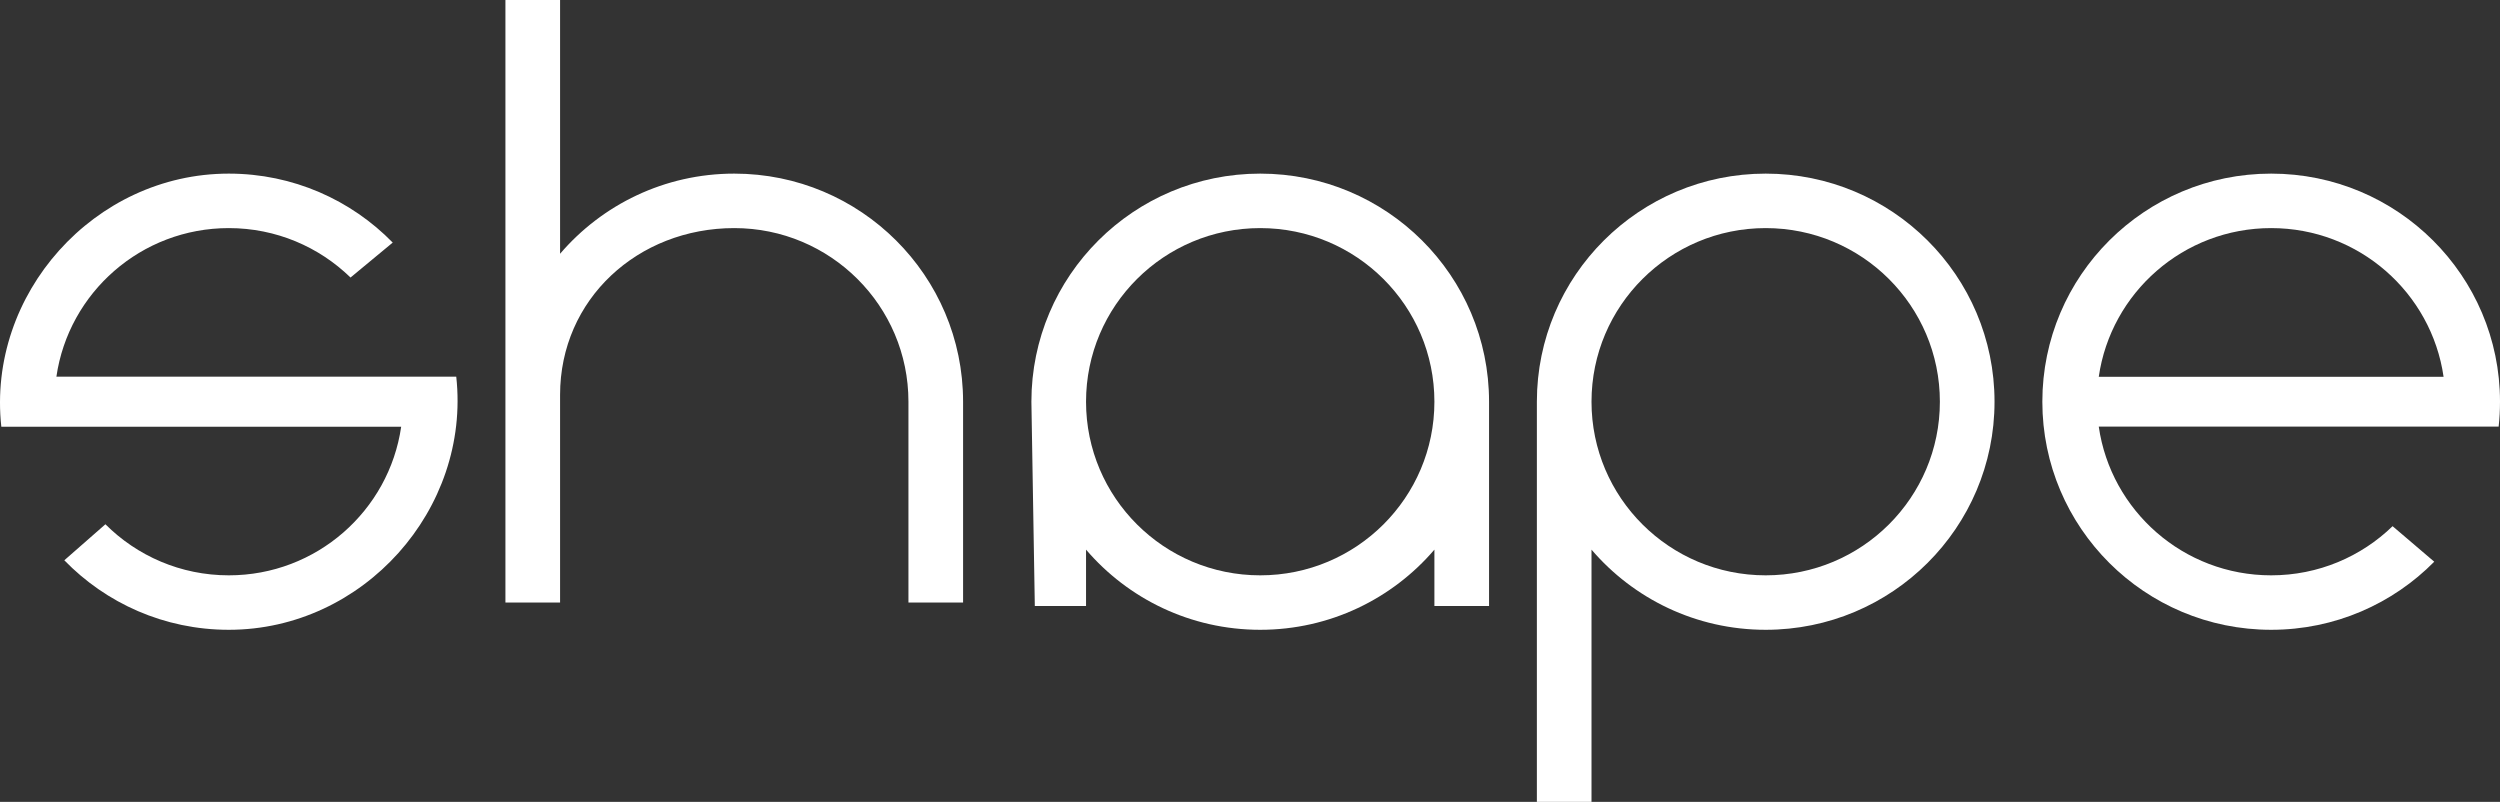
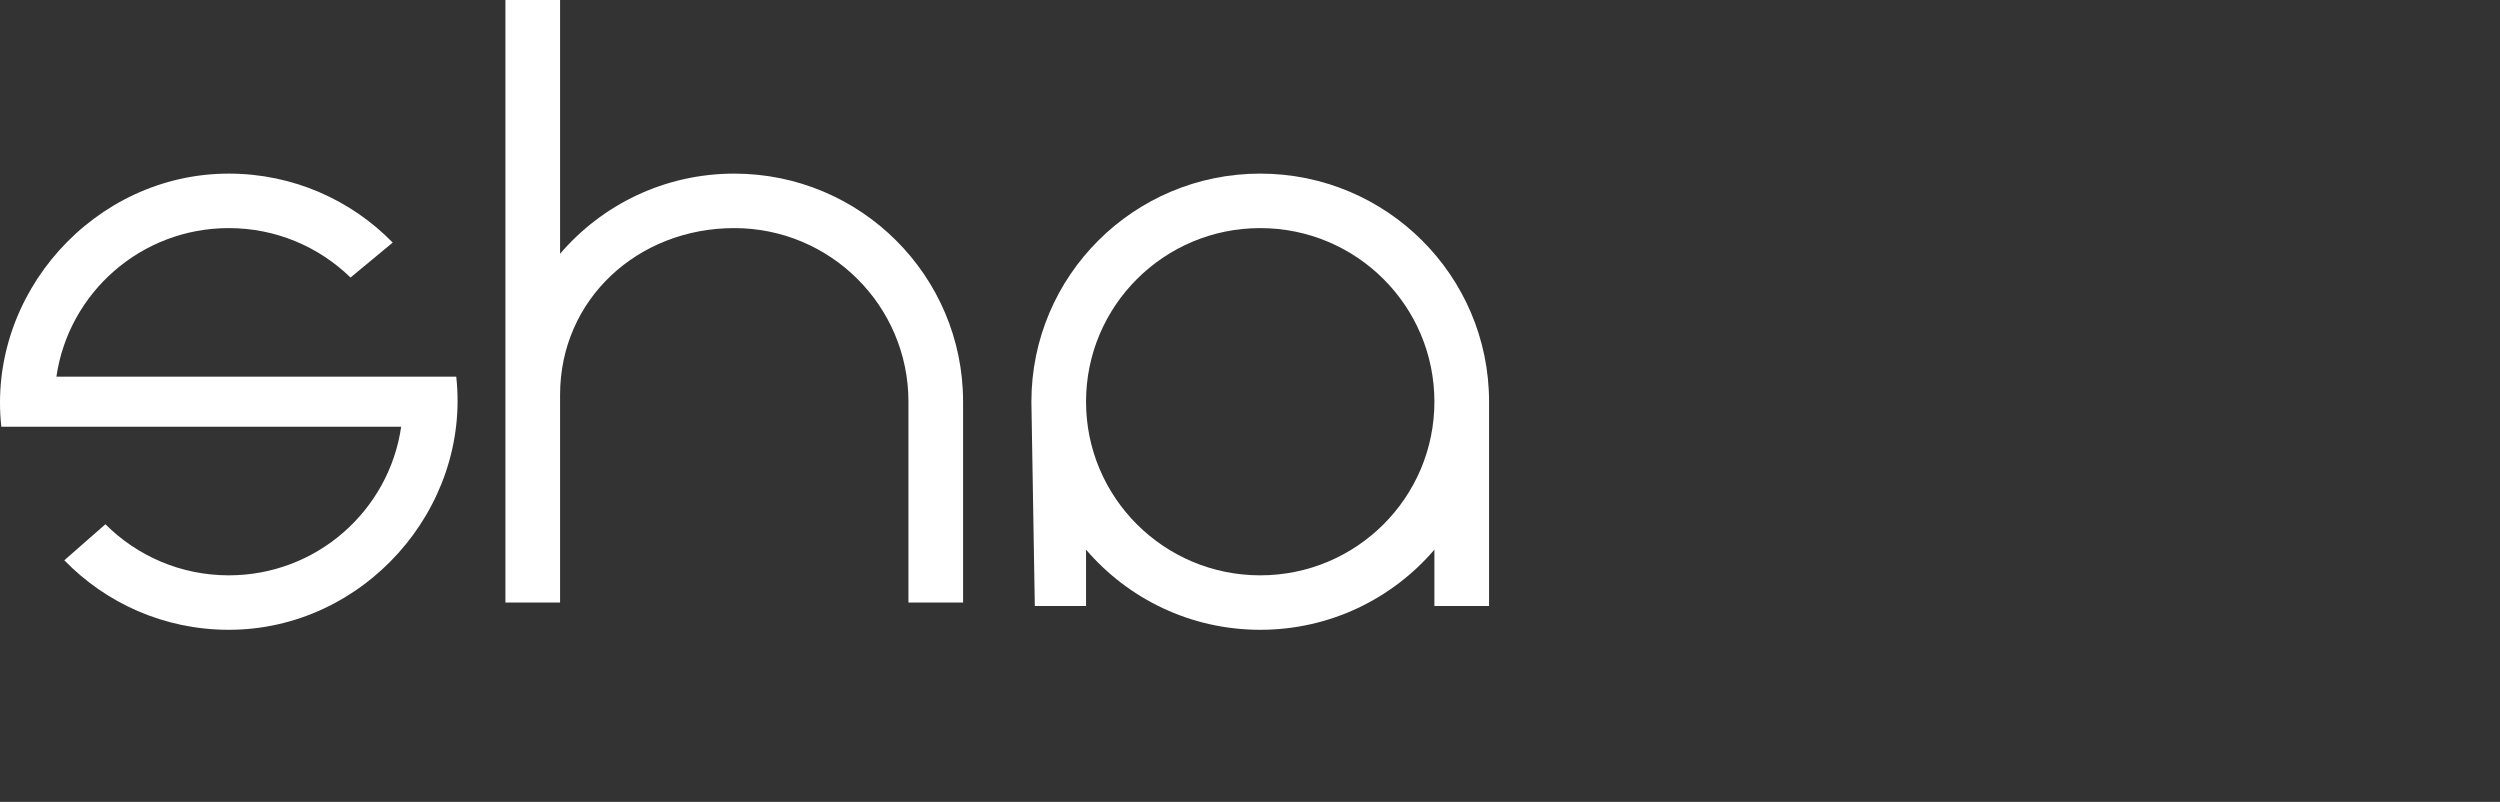
<svg xmlns="http://www.w3.org/2000/svg" width="159" height="51" viewBox="0 0 159 51" fill="none">
  <rect x="0" y="0" width="159" height="51" fill="#333333" stroke="none" />
  <g clip-path="url(#clip0_28_52)">
    <path d="M14.551 40.055C23.108 40.055 29.941 32.392 29.018 23.957H3.587C4.361 18.613 8.975 14.507 14.551 14.507C17.564 14.507 20.296 15.706 22.293 17.651L24.977 15.428C22.334 12.723 18.639 11.042 14.551 11.042C5.993 11.042 -0.84 18.705 0.084 27.14H3.587H25.515C24.741 32.485 20.127 36.591 14.551 36.591C11.485 36.591 8.71 35.349 6.704 33.343L4.09 35.634C6.736 38.36 10.444 40.055 14.551 40.055Z" fill="white" />
    <path d="M46.699 14.507C52.817 14.507 57.777 19.45 57.777 25.549V34.957V38.323H61.252V25.549C61.252 17.537 54.737 11.042 46.699 11.042C42.263 11.042 38.29 13.021 35.621 16.14V0H32.145V25.116V38.323H35.621V34.957V25.116C35.621 19.017 40.581 14.507 46.699 14.507Z" fill="white" />
    <path fill-rule="evenodd" clip-rule="evenodd" d="M80.15 11.042C88.188 11.042 94.704 17.537 94.704 25.549V38.54H91.228V34.957C88.559 38.077 84.586 40.055 80.15 40.055C75.714 40.055 71.742 38.077 69.072 34.957V38.54H65.814L65.597 25.549C65.597 17.537 72.113 11.042 80.15 11.042ZM80.15 36.591C86.269 36.591 91.228 31.647 91.228 25.549C91.228 19.45 86.269 14.507 80.15 14.507C74.032 14.507 69.072 19.45 69.072 25.549C69.072 31.647 74.032 36.591 80.15 36.591Z" fill="white" />
-     <path fill-rule="evenodd" clip-rule="evenodd" d="M126.852 25.549C126.852 33.56 120.336 40.055 112.298 40.055C107.862 40.055 103.89 38.077 101.22 34.957V51.097H97.745V25.549C97.745 17.537 104.261 11.042 112.298 11.042C120.336 11.042 126.852 17.537 126.852 25.549ZM112.298 36.591C118.417 36.591 123.376 31.647 123.376 25.549C123.376 19.45 118.417 14.507 112.298 14.507C106.18 14.507 101.22 19.45 101.22 25.549C101.22 31.647 106.18 36.591 112.298 36.591Z" fill="white" />
-     <path fill-rule="evenodd" clip-rule="evenodd" d="M144.446 11.042C152.484 11.042 159 17.537 159 25.549C159 26.084 158.971 26.612 158.914 27.132H155.412H133.481C134.252 32.48 138.867 36.591 144.446 36.591C147.45 36.591 150.174 35.4 152.169 33.465L154.818 35.725C152.179 38.398 148.507 40.055 144.446 40.055C136.409 40.055 129.893 33.56 129.893 25.549C129.893 17.537 136.409 11.042 144.446 11.042ZM144.446 14.507C138.867 14.507 134.252 18.617 133.481 23.966H155.412C154.641 18.617 150.025 14.507 144.446 14.507Z" fill="white" />
  </g>
  <defs>
    <clipPath id="clip0_28_52">
      <rect width="159" height="51" fill="white" />
    </clipPath>
  </defs>
</svg>